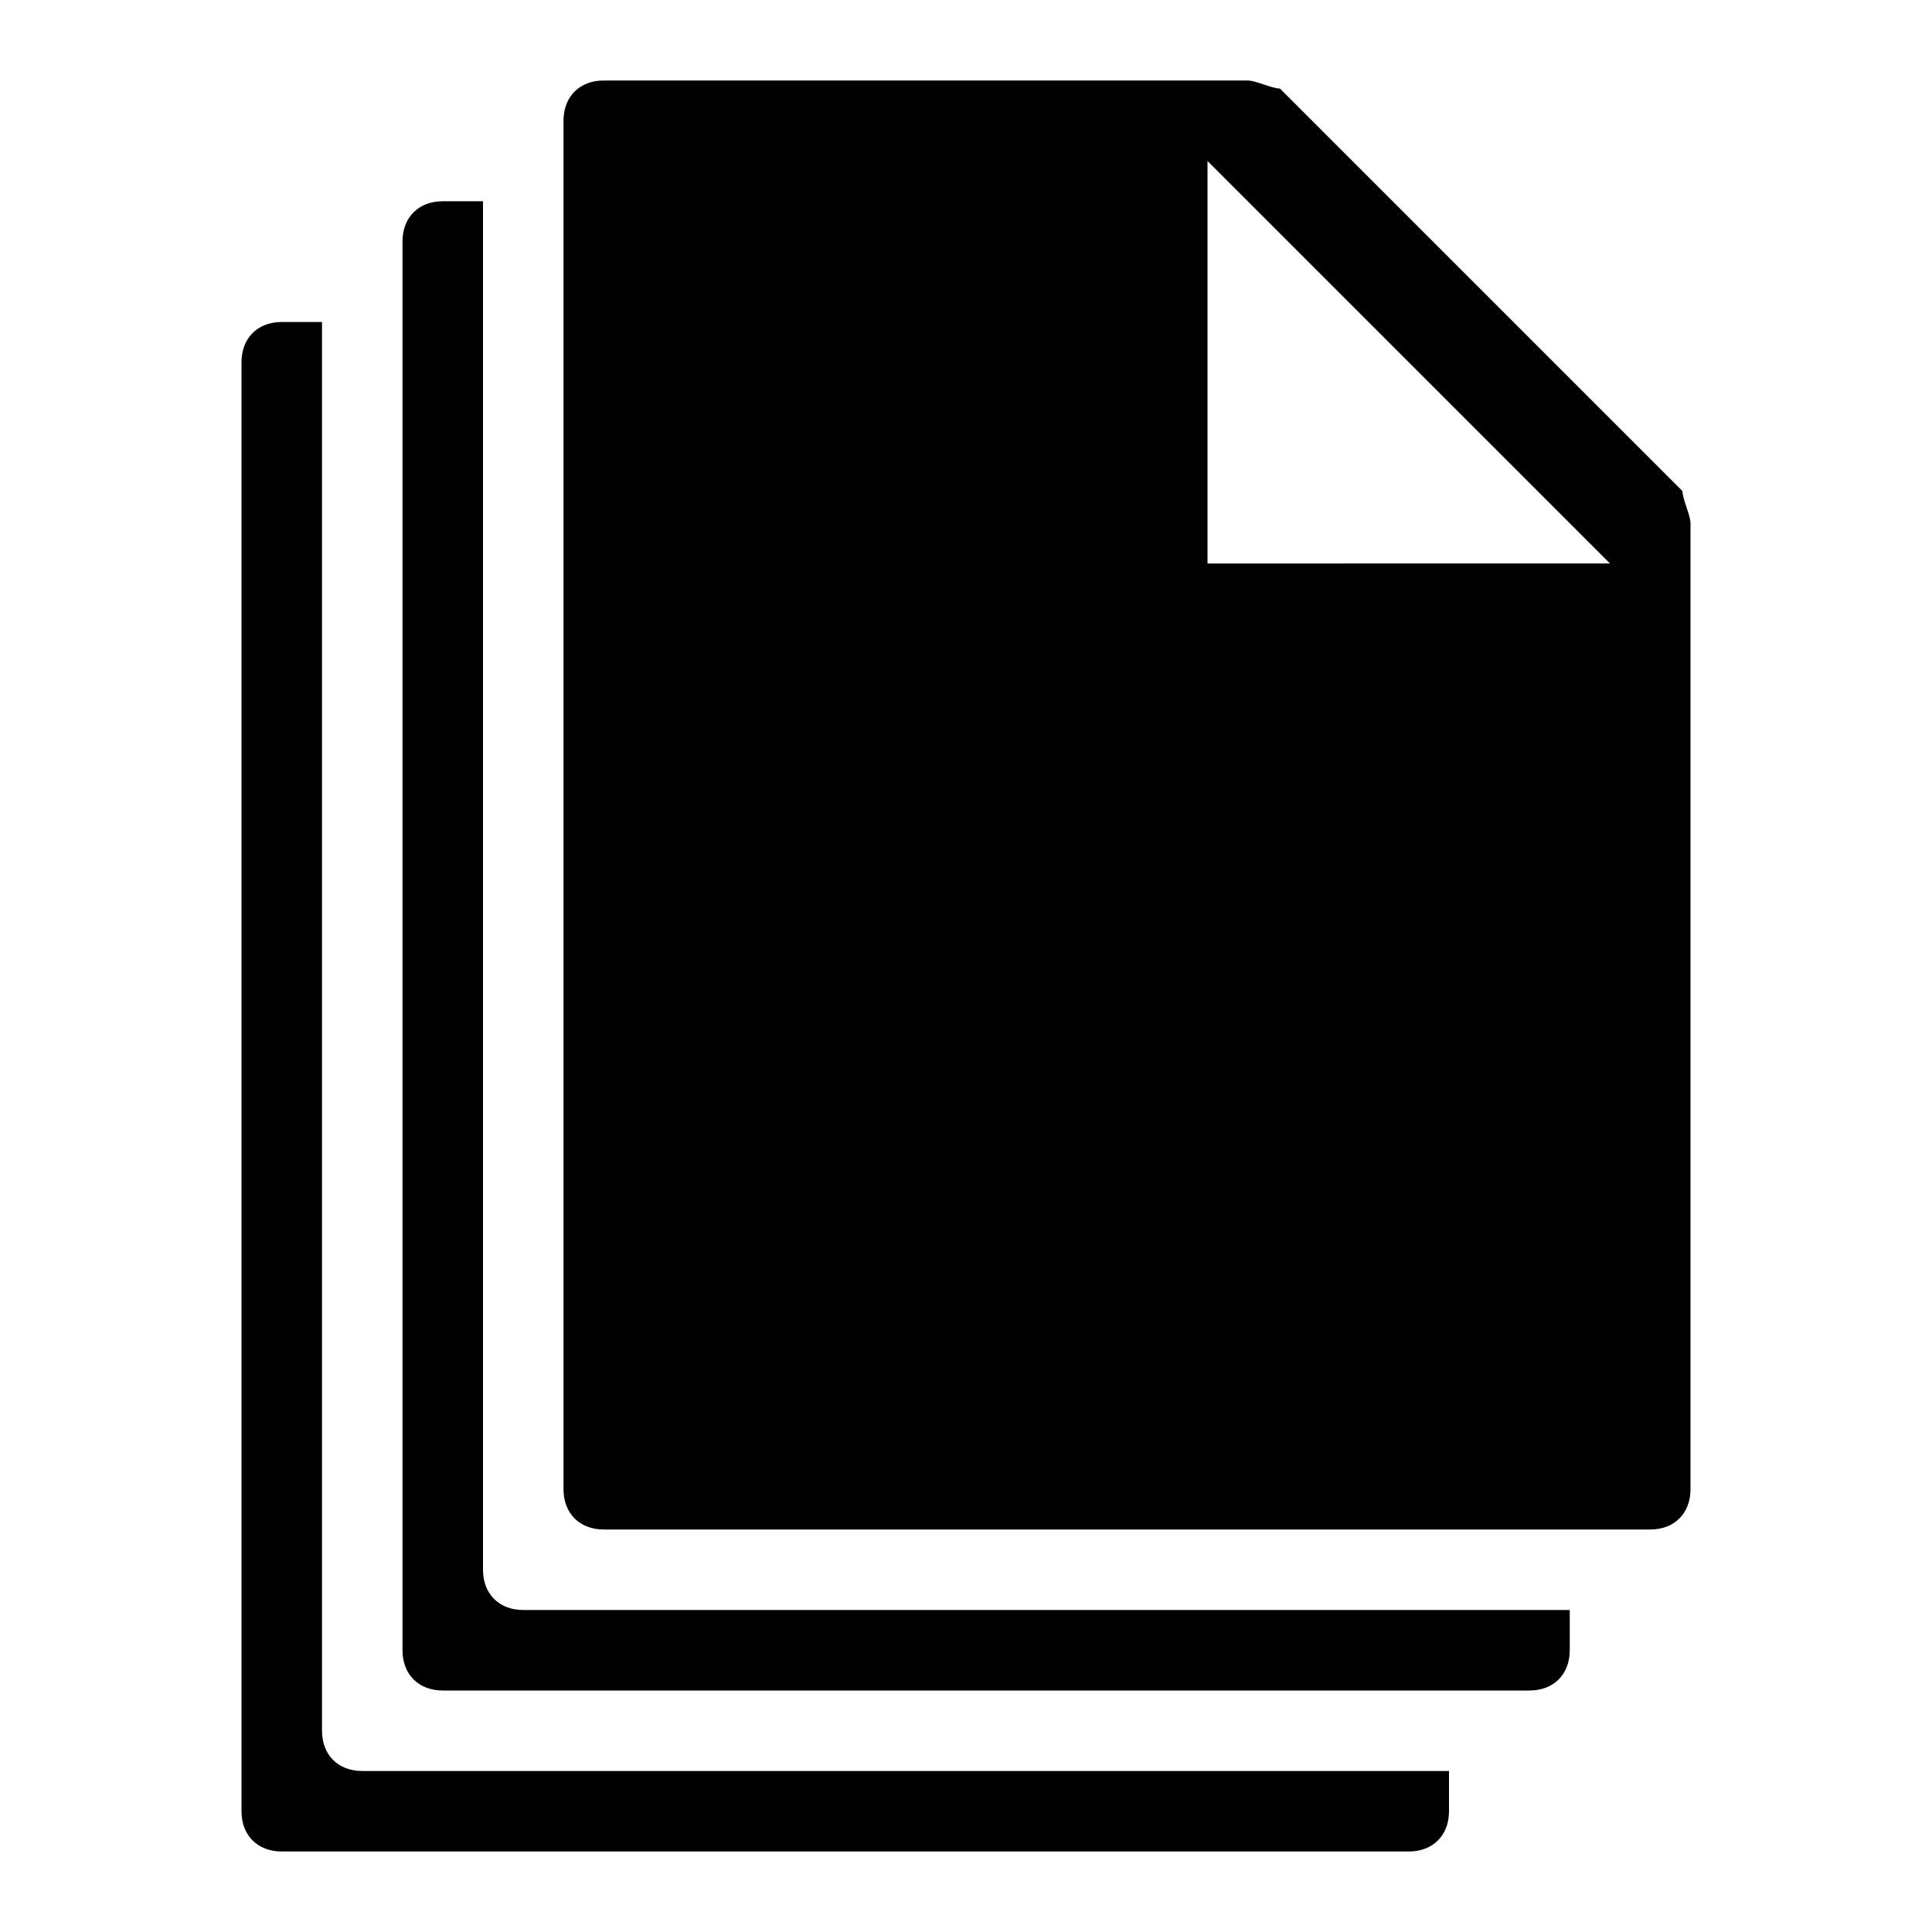
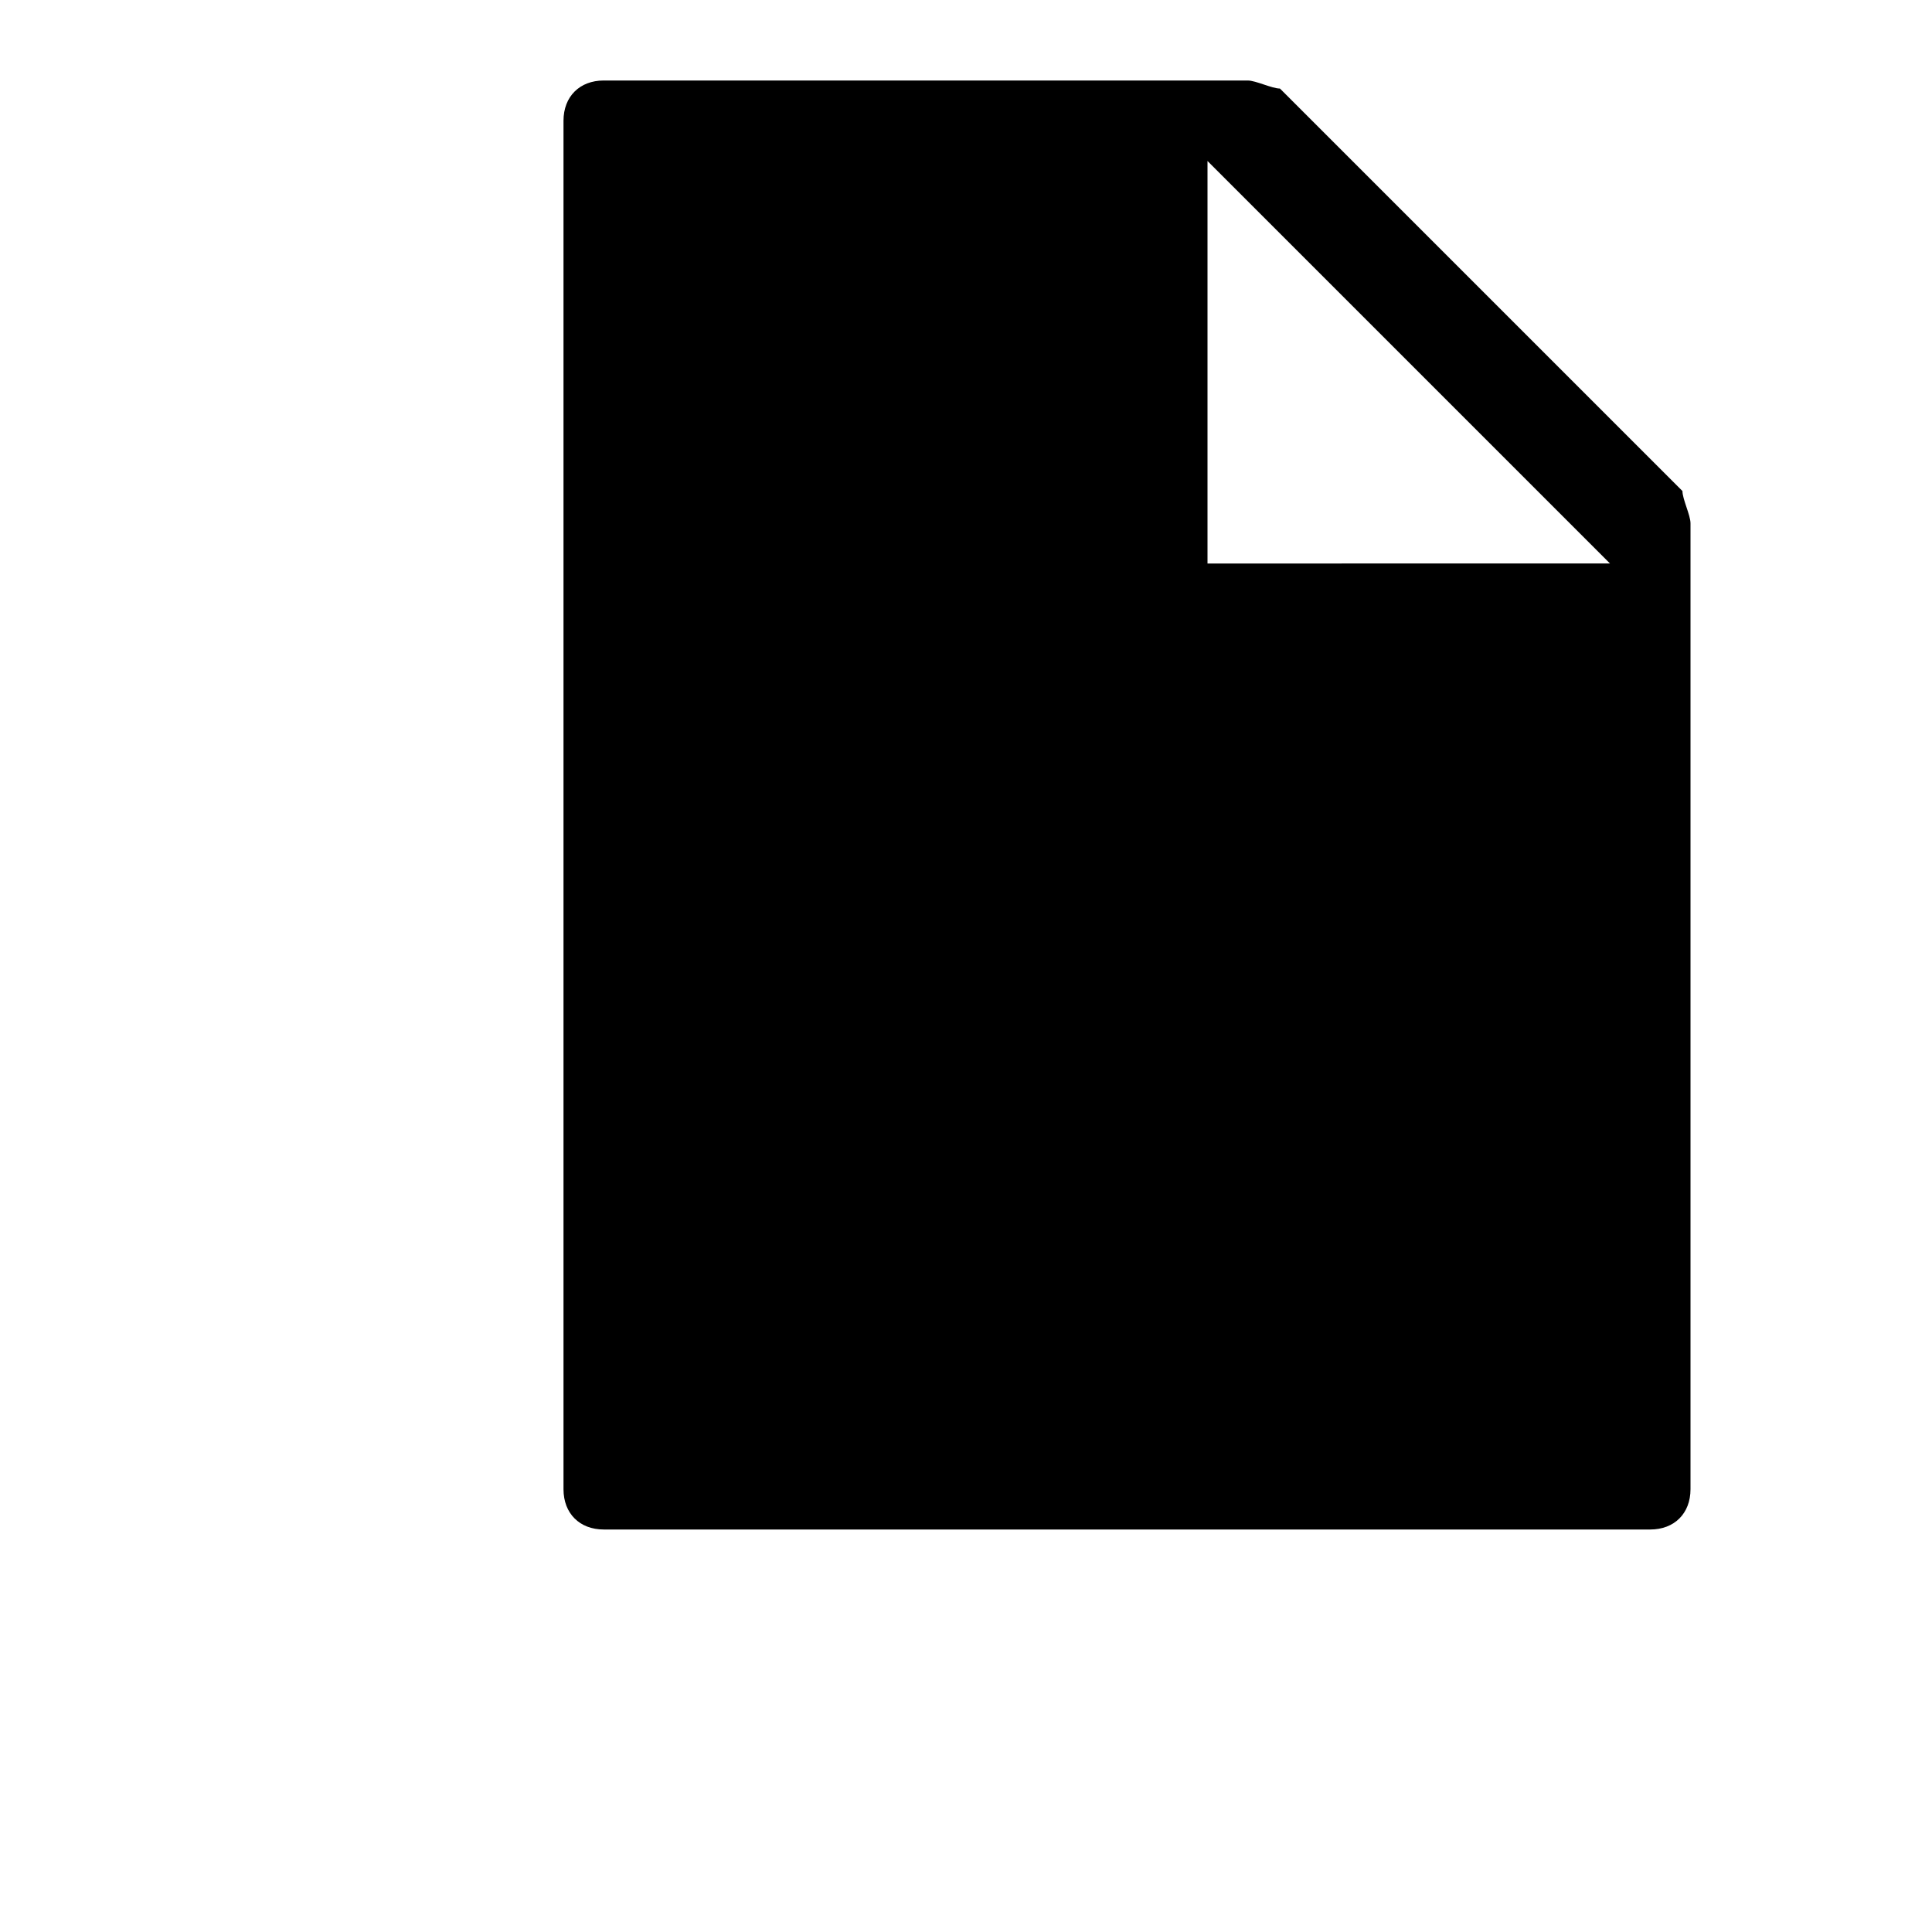
<svg xmlns="http://www.w3.org/2000/svg" version="1.1" id="Layer_1" x="0px" y="0px" viewBox="0 0 24 24" style="enable-background:new 0 0 24 24;" xml:space="preserve">
  <style type="text/css">
	.st0{fill:none;}
</style>
  <g id="Filled_Icons">
    <g>
-       <path d="M4.5,22C4.2,22,4,21.8,4,21.5V4H3.5C3.2,4,3,4.2,3,4.5v18C3,22.8,3.2,23,3.5,23h14c0.3,0,0.5-0.2,0.5-0.5V22H4.5z" />
-       <path d="M6.5,20C6.2,20,6,19.8,6,19.5v-17H5.5C5.2,2.5,5,2.7,5,3v17.5C5,20.8,5.2,21,5.5,21H19c0.3,0,0.5-0.2,0.5-0.5V20H6.5z" />
      <path d="M21,6.5c0-0.1-0.1-0.3-0.1-0.4l-5-5C15.8,1.1,15.6,1,15.5,1h-8C7.2,1,7,1.2,7,1.5v17C7,18.8,7.2,19,7.5,19h13    c0.3,0,0.5-0.2,0.5-0.5V6.5z M15,7V2l5,5H15z" />
    </g>
  </g>
  <g id="Invisible_Shape">
    <rect class="st0" width="24" height="24" />
  </g>
</svg>